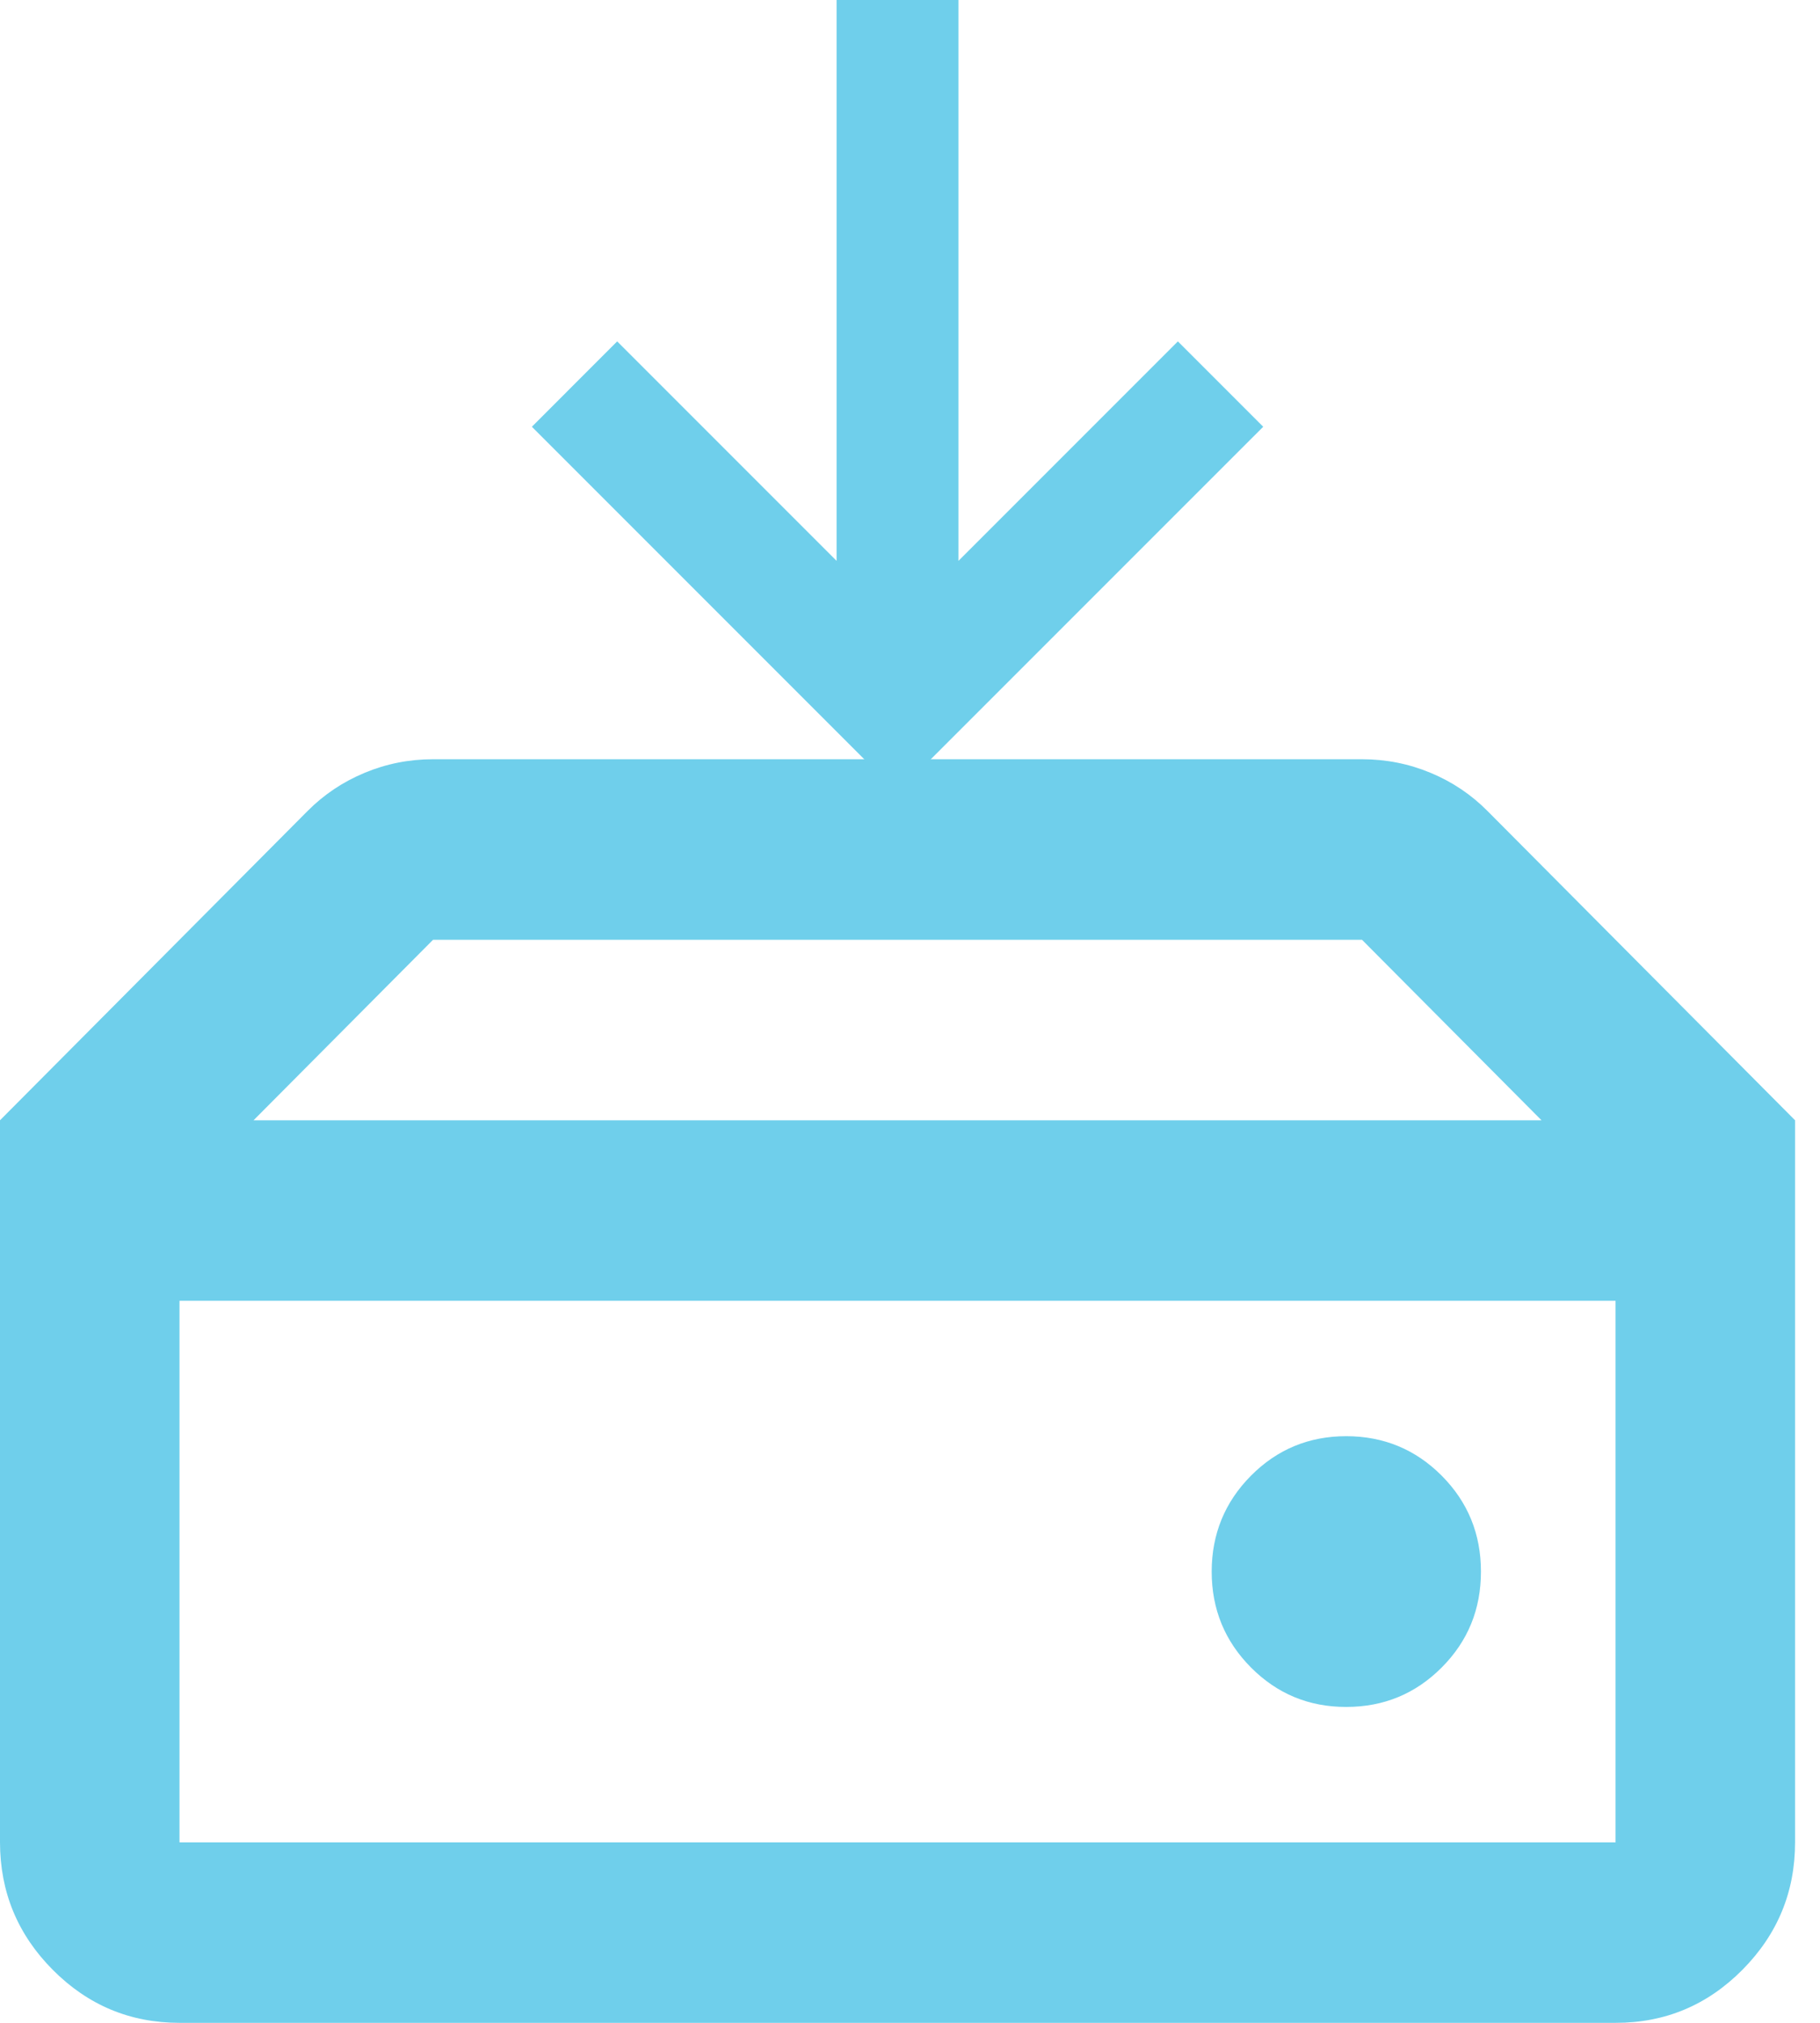
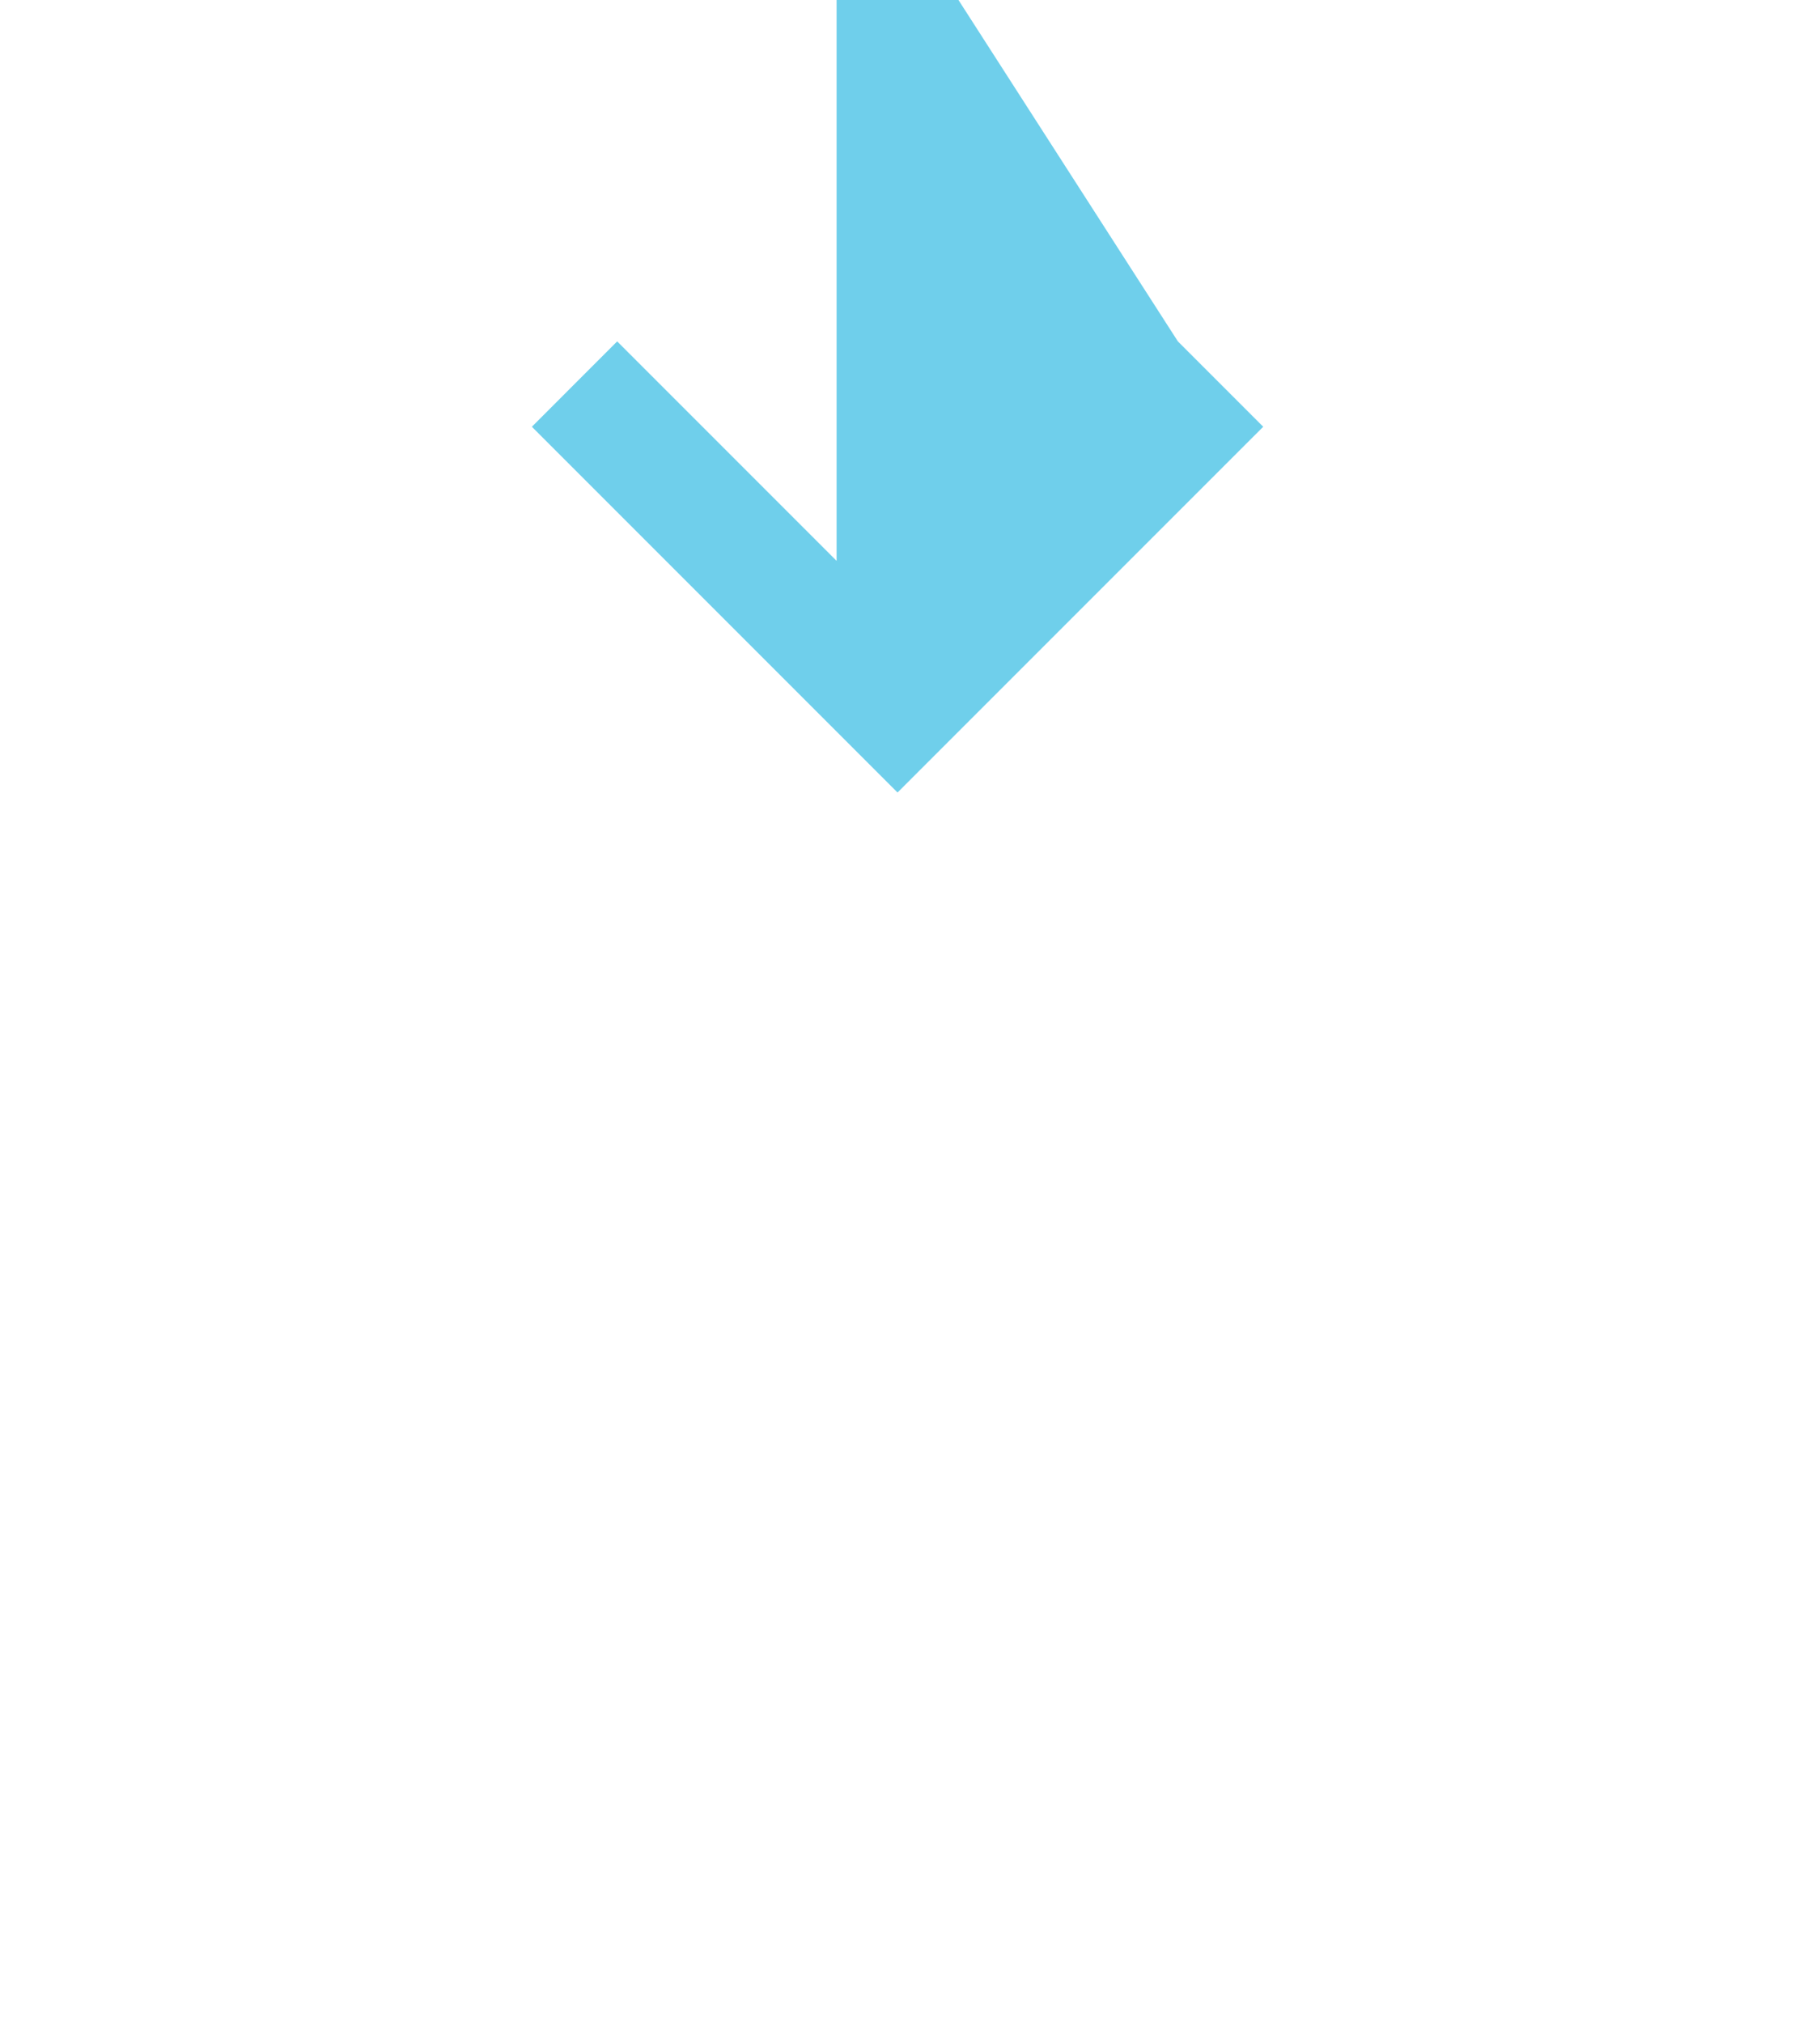
<svg xmlns="http://www.w3.org/2000/svg" width="54" height="60" viewBox="0 0 54 60" fill="none">
-   <path d="M26.63 23.507L15.781 12.658L18.312 10.126L24.822 16.636V0H28.438V16.636L34.948 10.126L37.48 12.658L26.63 23.507Z" fill="#6FCFEB" />
-   <path d="M5.326 54.646H47.934V38.583H5.326V54.646ZM39.945 50.63C41.055 50.63 41.998 50.24 42.776 49.46C43.554 48.68 43.941 47.732 43.94 46.614C43.94 45.499 43.552 44.551 42.776 43.771C42 42.992 41.057 42.601 39.945 42.599C38.836 42.599 37.893 42.99 37.117 43.771C36.341 44.553 35.953 45.501 35.951 46.614C35.951 47.73 36.34 48.678 37.117 49.46C37.895 50.242 38.837 50.632 39.945 50.63ZM53.26 33.229H45.737L40.411 27.875H12.849L7.523 33.229H0L9.121 24.06C9.609 23.569 10.175 23.19 10.82 22.922C11.464 22.654 12.141 22.52 12.849 22.52H40.411C41.121 22.52 41.799 22.654 42.443 22.922C43.088 23.19 43.653 23.569 44.139 24.06L53.26 33.229ZM5.326 60C3.861 60 2.608 59.476 1.566 58.428C0.524 57.381 0.002 56.12 0 54.646V33.229H53.26V54.646C53.26 56.118 52.739 57.379 51.697 58.428C50.655 59.478 49.401 60.002 47.934 60H5.326Z" fill="#6FCFEB" />
+   <path d="M26.63 23.507L15.781 12.658L18.312 10.126L24.822 16.636V0H28.438L34.948 10.126L37.48 12.658L26.63 23.507Z" fill="#6FCFEB" />
</svg>